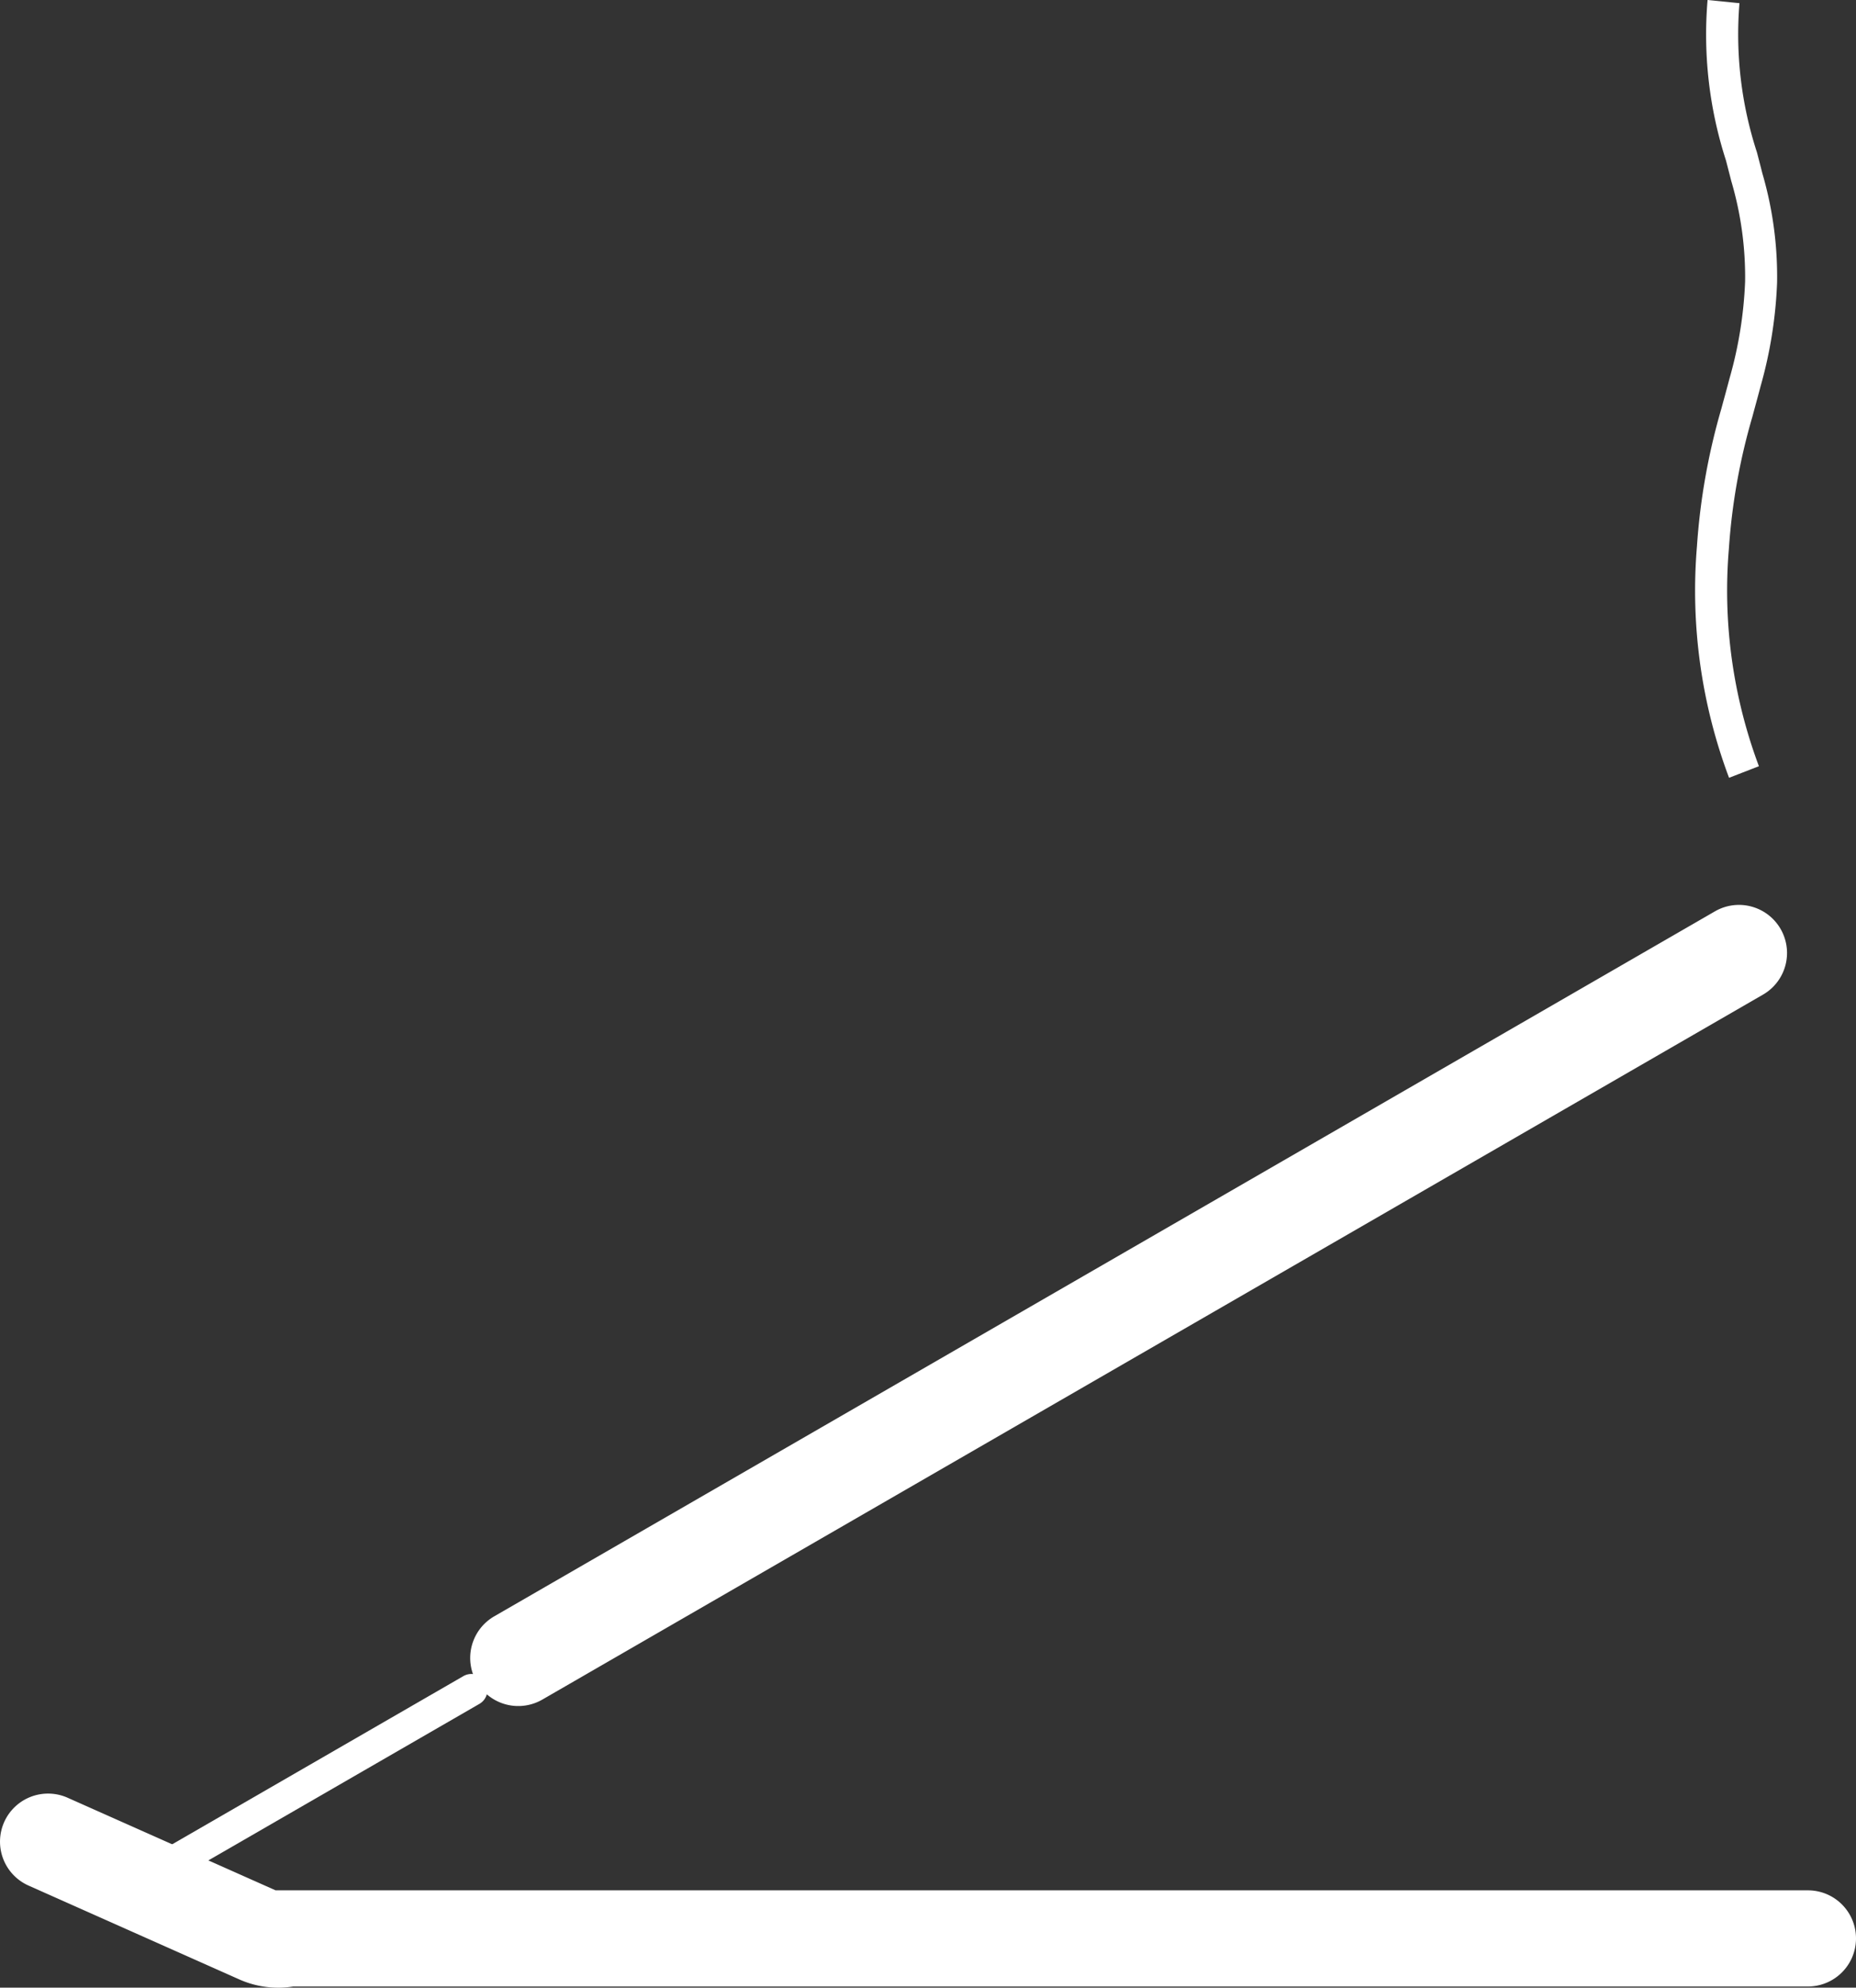
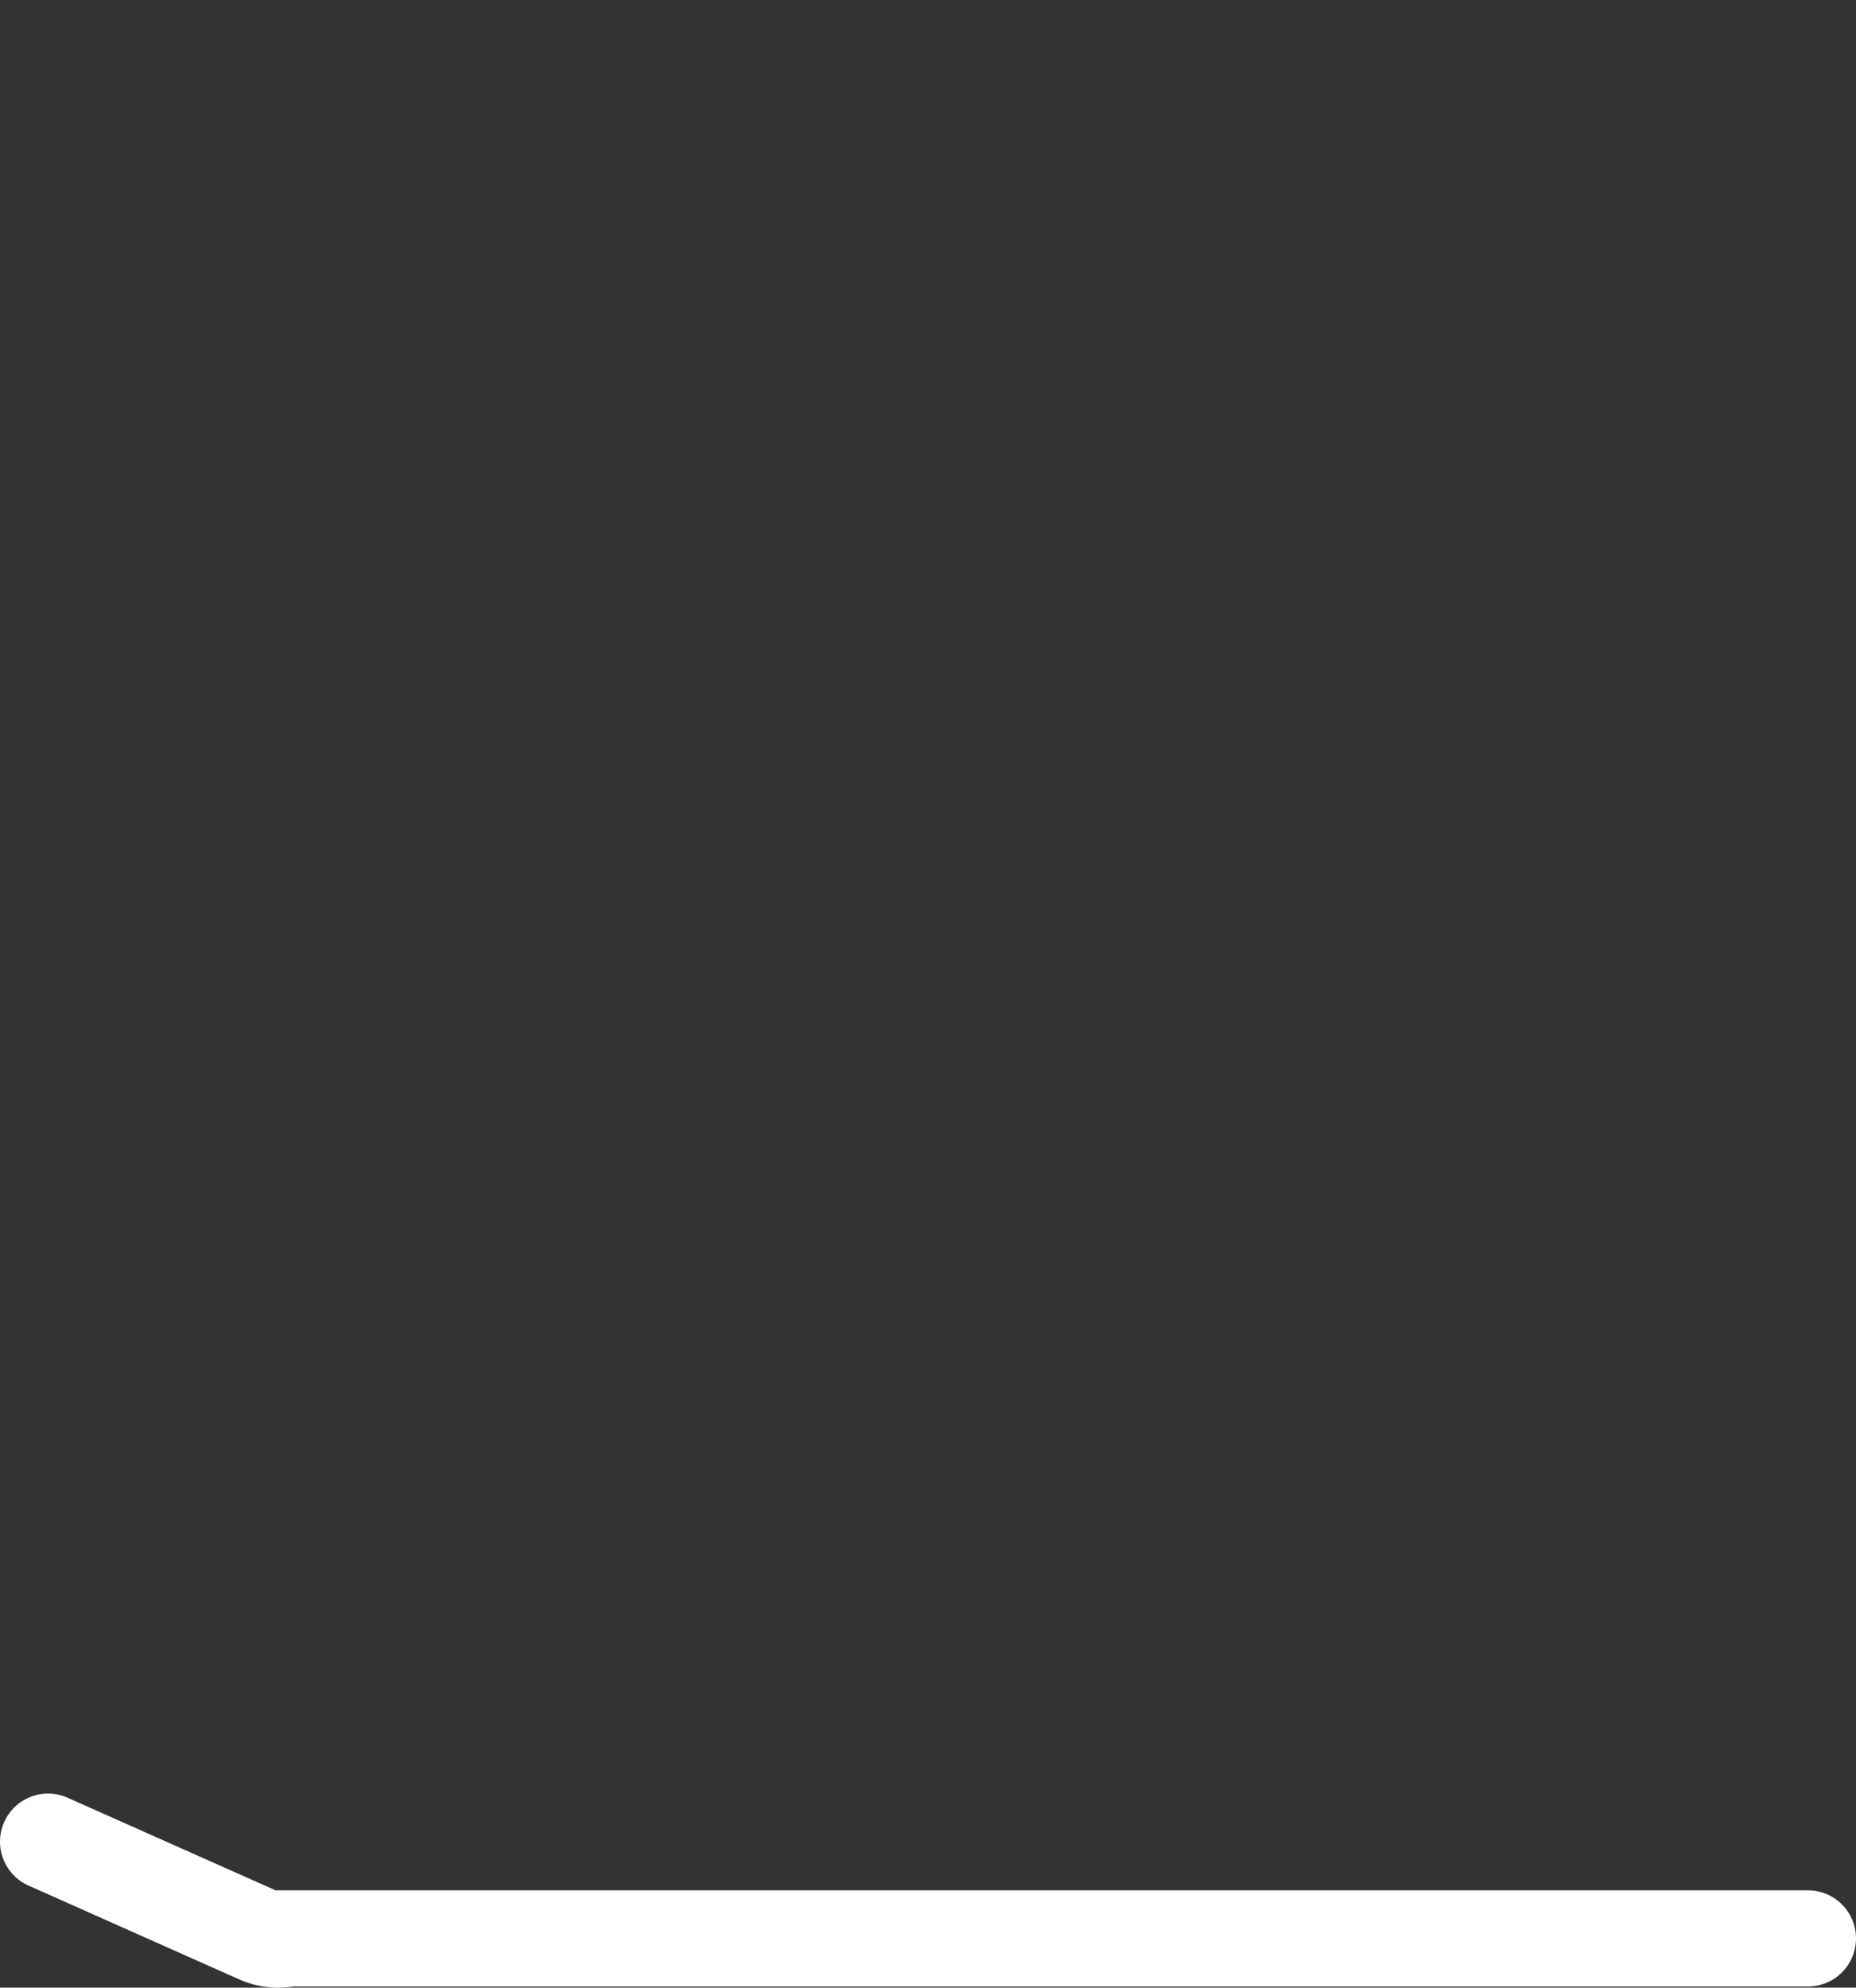
<svg xmlns="http://www.w3.org/2000/svg" id="7bda5ce4-358b-43cf-bf54-b148111138cc" data-name="Calque 1" width="57.924" height="62.015" viewBox="0 0 57.924 62.015">
  <rect x="0" y="0" width="57.924" height="62.015" fill="#333333" stroke="none" />
  <title>encens</title>
  <path d="M10.601,60H58.424a1.5,1.5,0,0,1,0,3h-47.27a2.986,2.986,0,0,1-1.691-.223L2.89,59.851a1.5,1.5,0,0,1-.76-1.98h0a1.5,1.5,0,0,1,1.98-.76h0Z" transform="translate(-2 -1.022)" style="fill:#fff" />
-   <path d="M16.761,53.252a.498.498,0,0,0-.3.065l-9.526,5.5h0a.5.5,0,1,0,.5.866l9.526-5.5a.498.498,0,0,0,.232-.299,1.501,1.501,0,0,0,1.732.165l38.105-22a1.5,1.5,0,0,0-1.5-2.598l-38.105,22A1.5,1.5,0,0,0,16.761,53.252ZM56.894,24.928l-.932.361a16.614,16.614,0,0,1-1.002-7.22,20.204,20.204,0,0,1,.764-4.303c.029-.109.066-.243.131-.481.051-.189.089-.331.126-.47a12.813,12.813,0,0,0,.482-3.007,10.578,10.578,0,0,0-.431-3.136c-.043-.168-.029-.114-.166-.644a12.751,12.751,0,0,1-.574-5.006l.995.099a11.869,11.869,0,0,0,.546,4.656c.139.534.125.48.168.651a11.484,11.484,0,0,1,.46,3.416,13.773,13.773,0,0,1-.514,3.226c-.037.142-.076.287-.128.478-.065.239-.101.372-.13.48a19.255,19.255,0,0,0-.732,4.11A15.621,15.621,0,0,0,56.894,24.928Z" transform="translate(-2 -1.022)" style="fill:#fff" />
</svg>